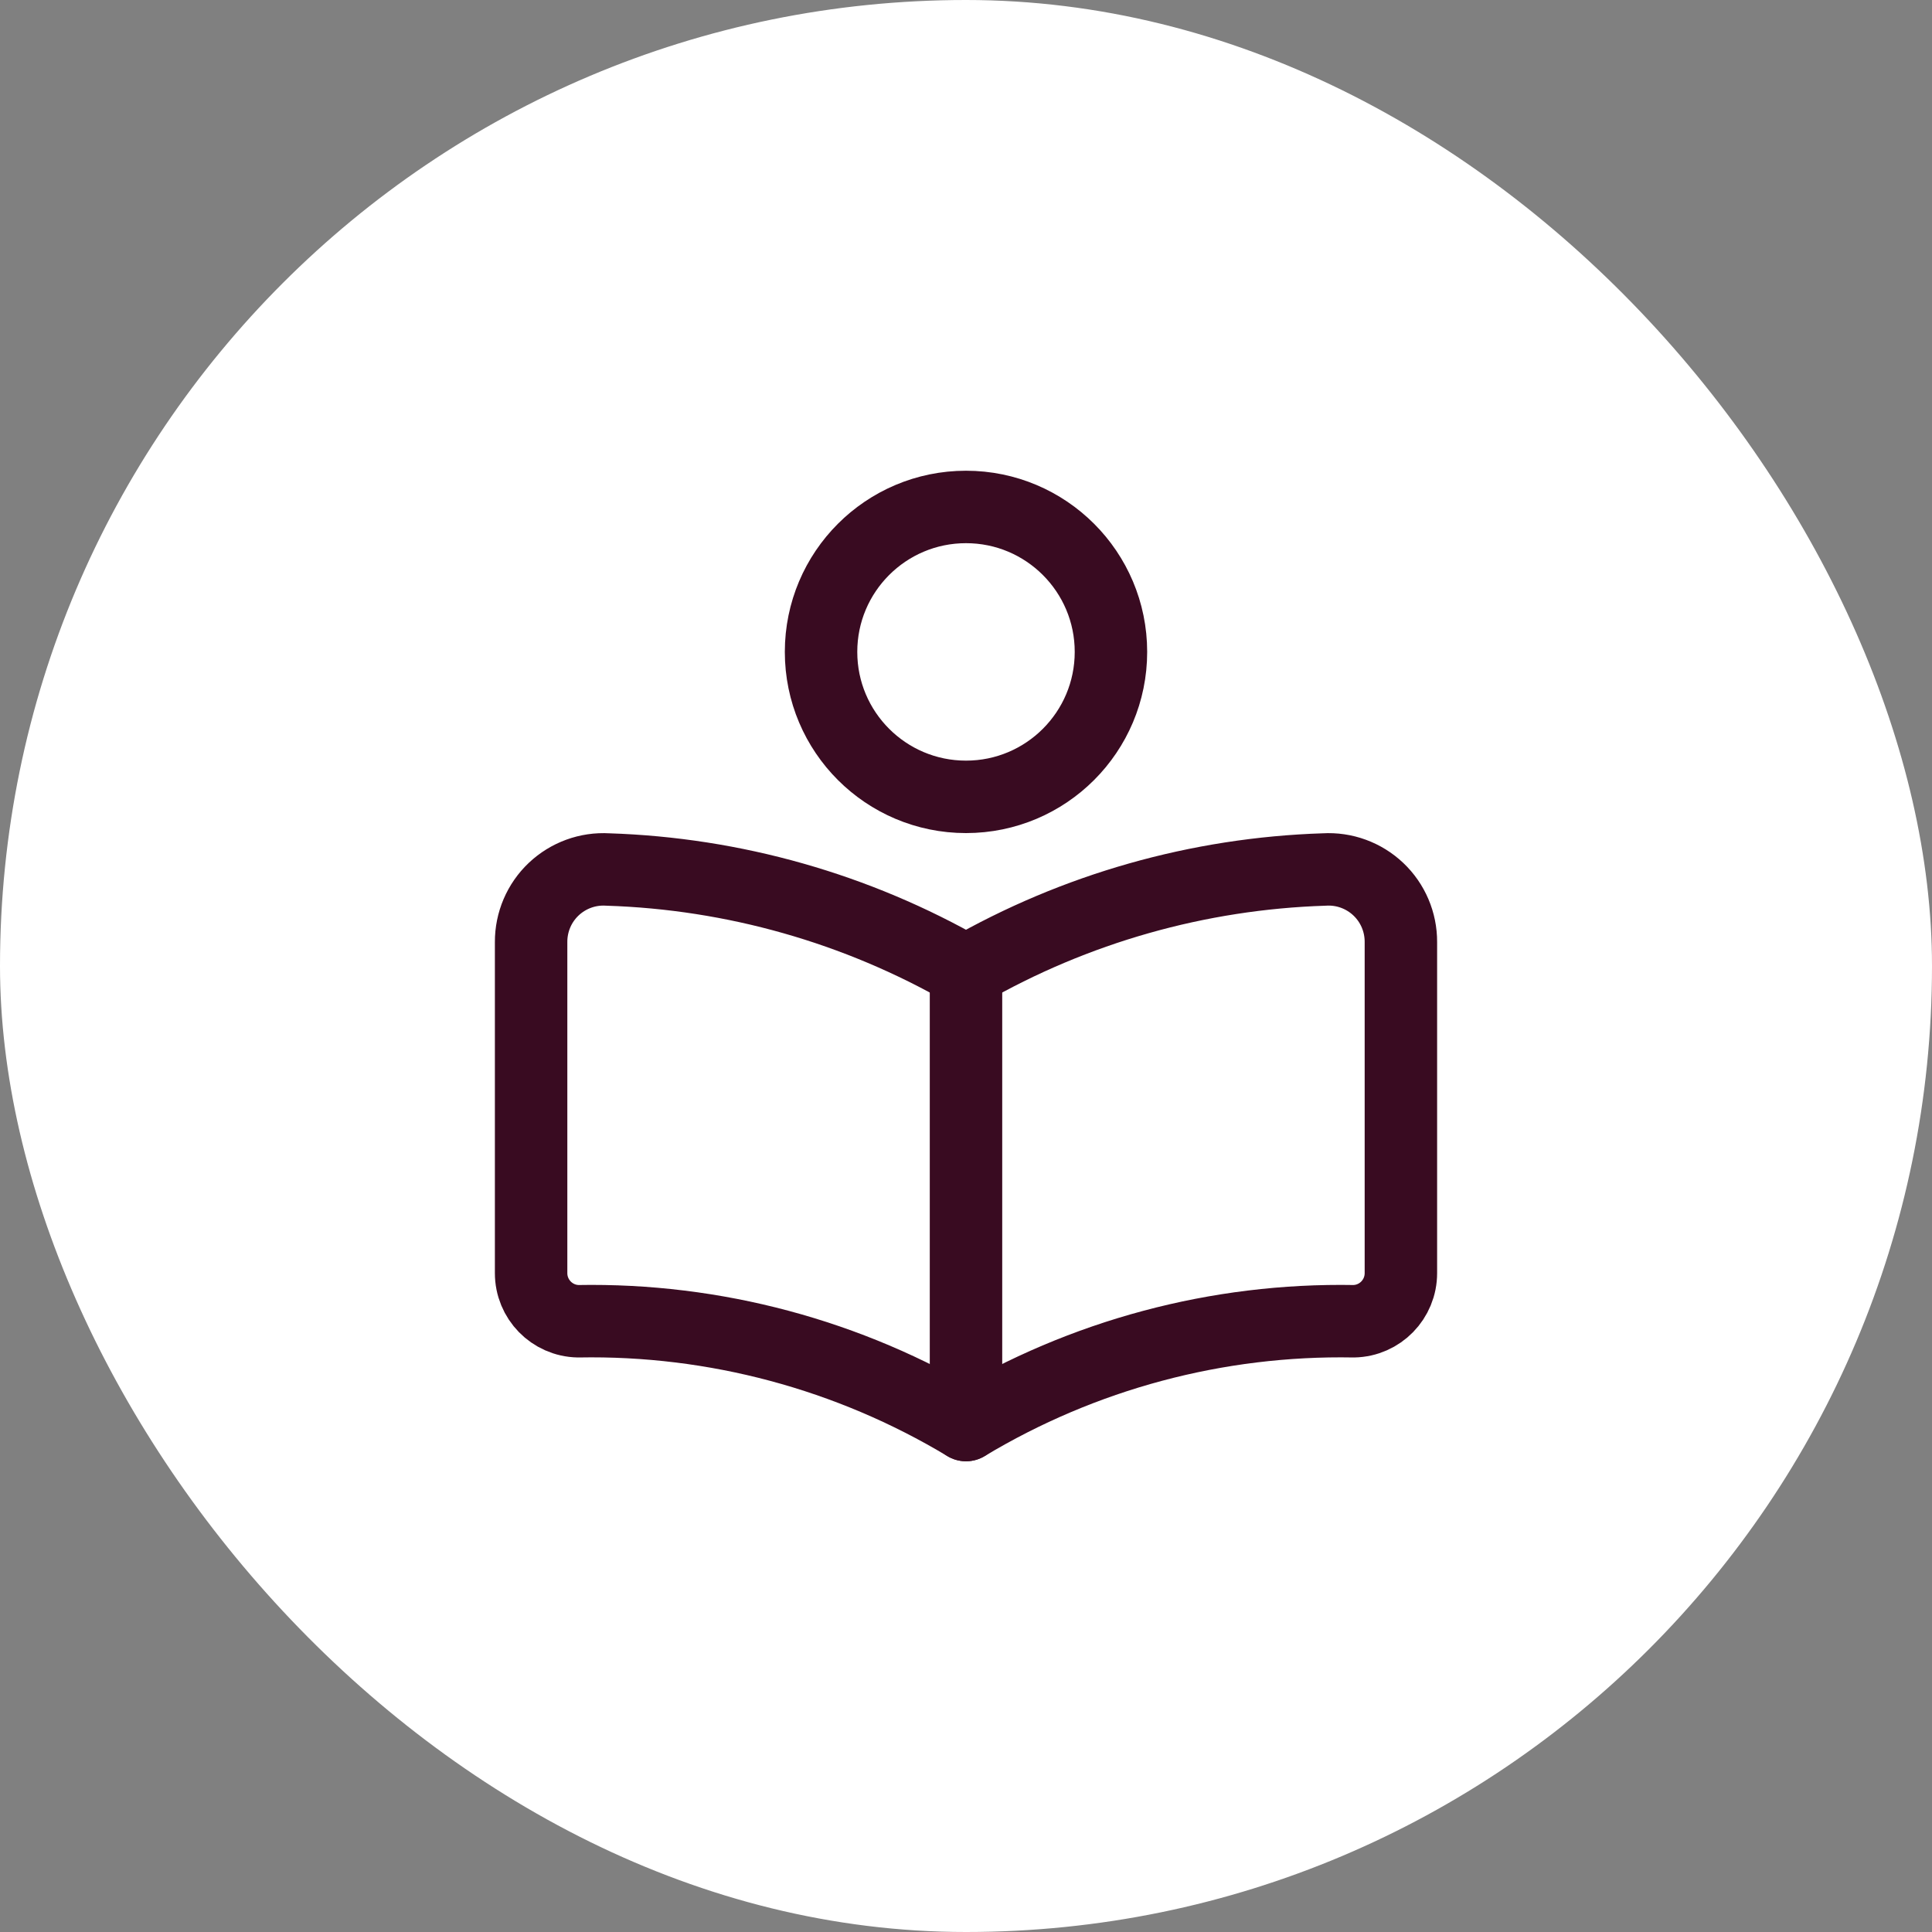
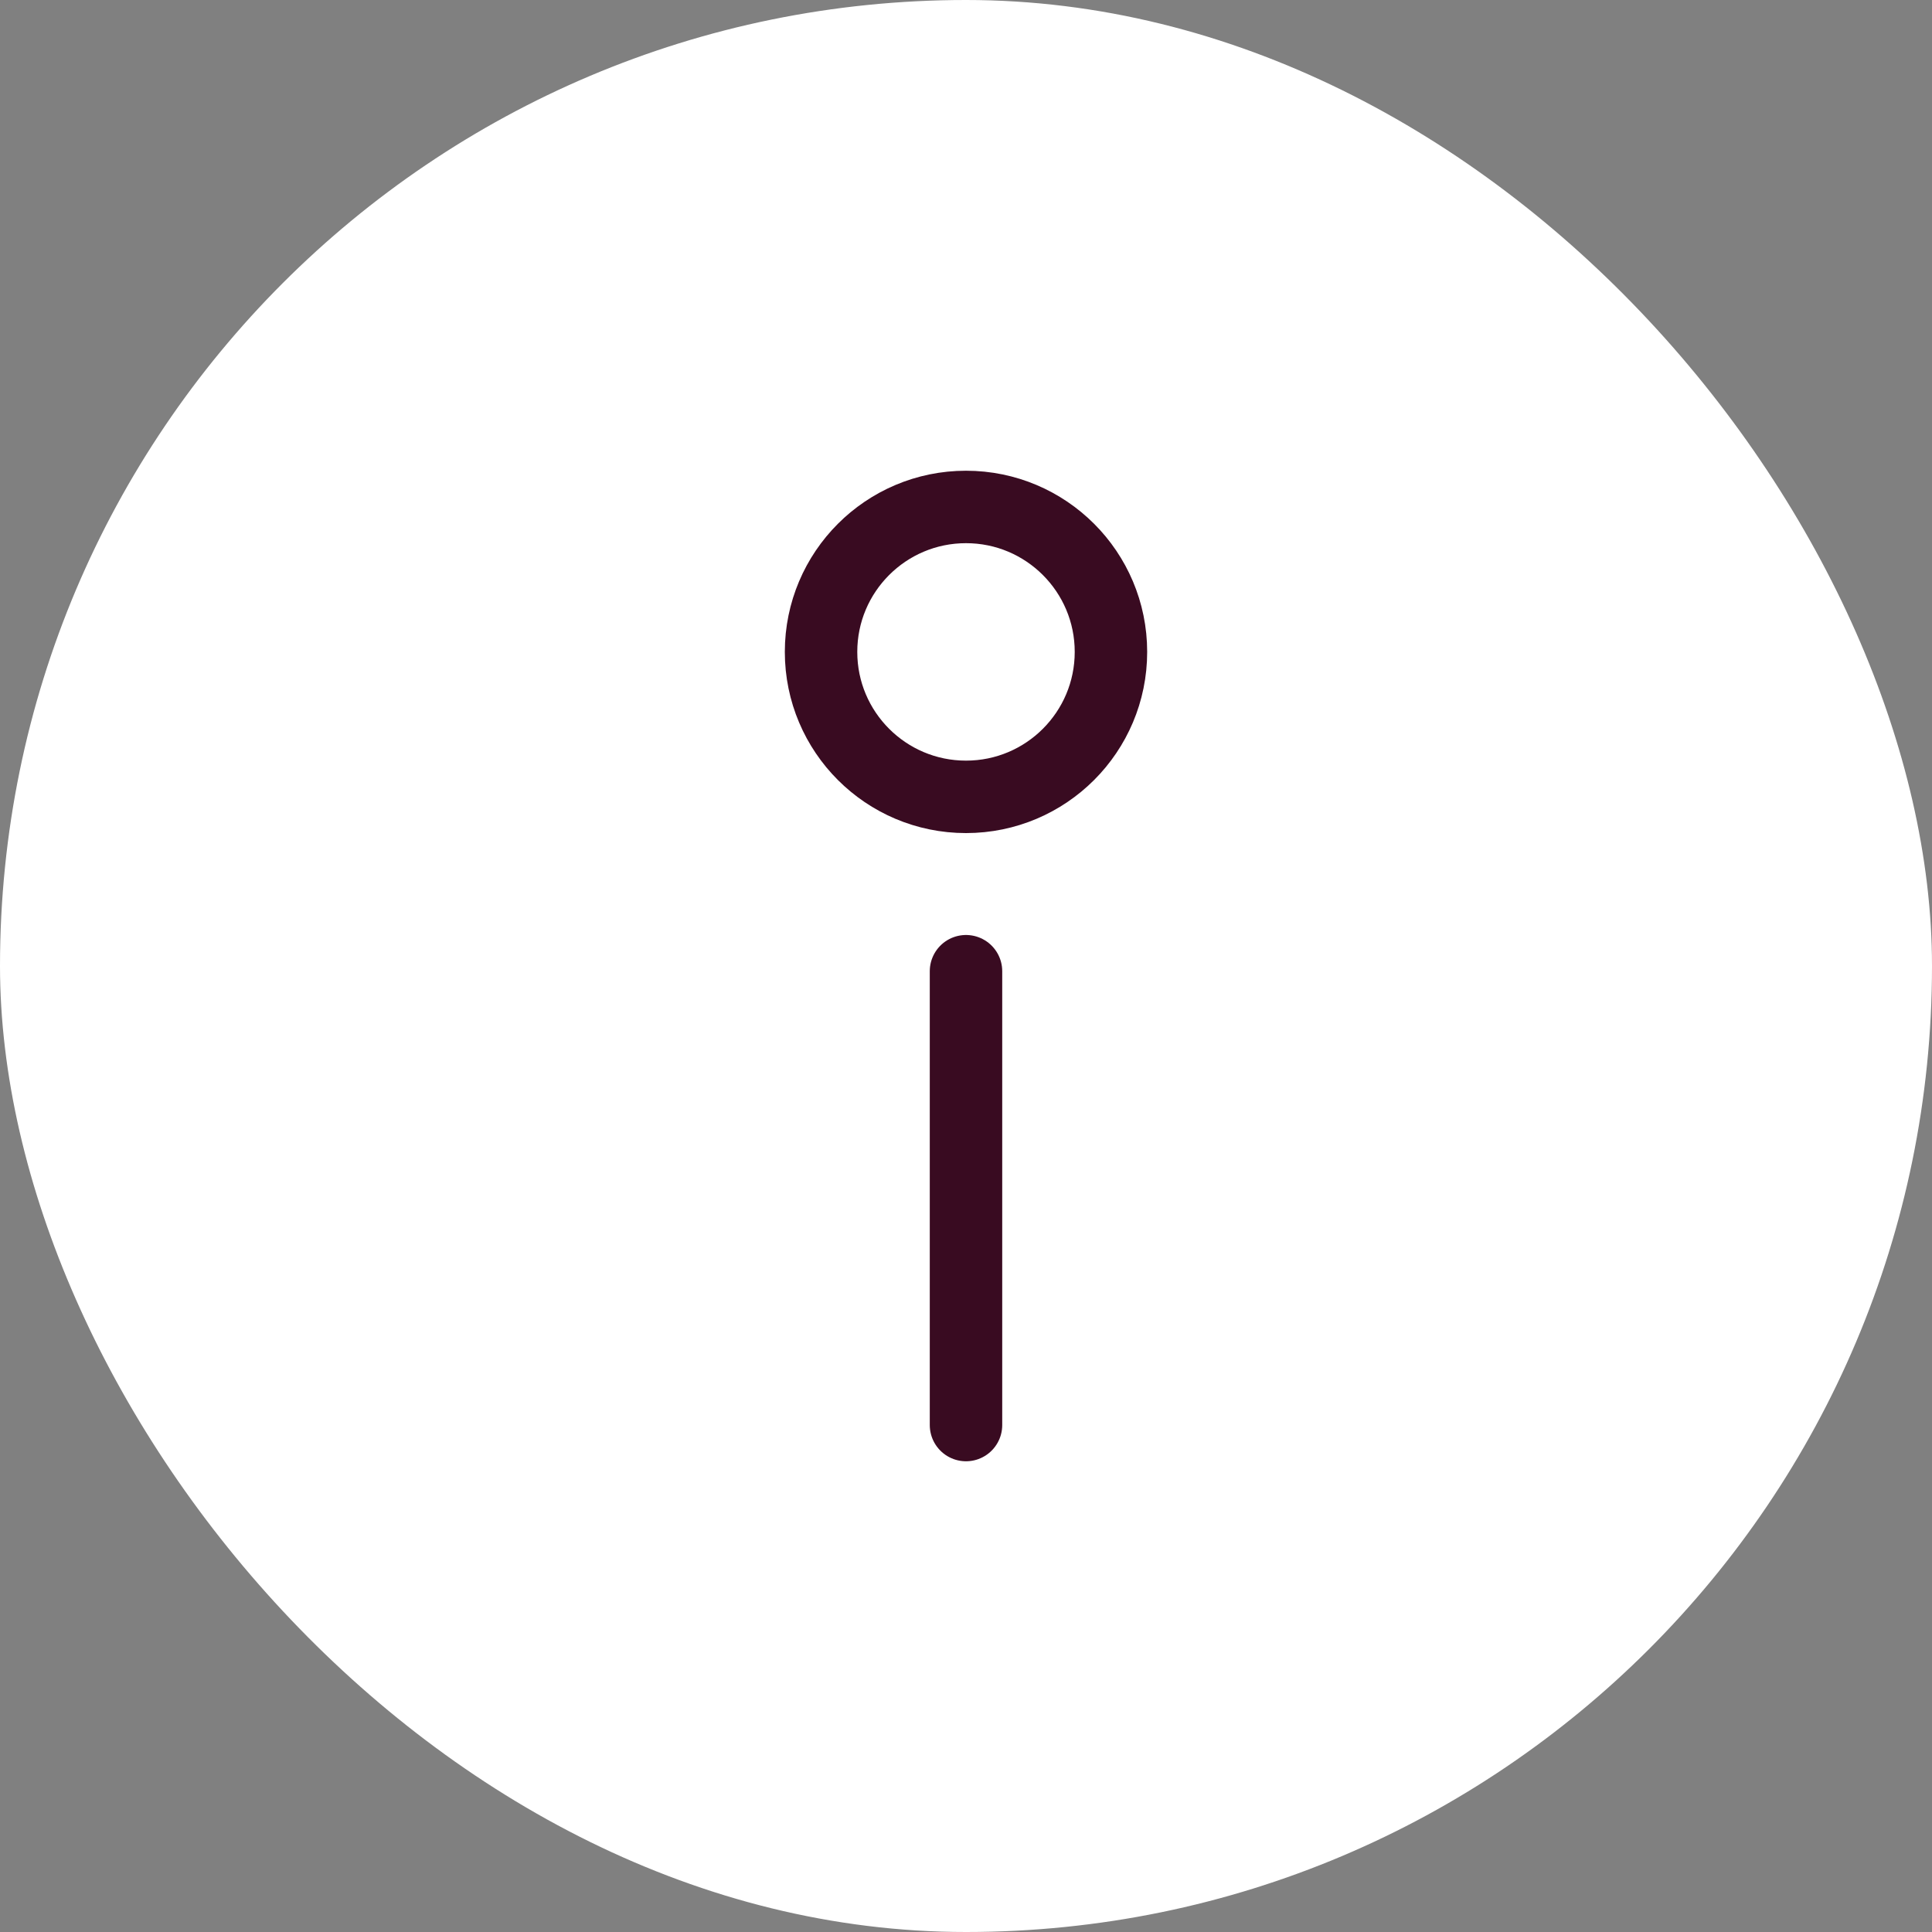
<svg xmlns="http://www.w3.org/2000/svg" width="40" height="40" viewBox="0 0 40 40" fill="none">
  <rect x="0" y="0" width="40" height="40" fill="#808080" stroke="none" />
  <rect width="40" height="40" rx="20" fill="white" />
-   <path fill-rule="evenodd" clip-rule="evenodd" d="M29.004 19.505V26.357C29.005 26.9 28.572 27.344 28.029 27.355C25.204 27.303 22.421 28.048 20 29.504C17.578 28.048 14.796 27.303 11.971 27.355C11.428 27.344 10.995 26.9 10.996 26.357V19.505C10.994 19.091 11.163 18.694 11.463 18.41C11.764 18.125 12.169 17.977 12.582 18.002C15.19 18.085 17.737 18.808 20 20.108C22.262 18.808 24.81 18.085 27.418 18.002C27.831 17.977 28.236 18.125 28.537 18.41C28.837 18.694 29.006 19.091 29.004 19.505V19.505Z" stroke="#390B21" stroke-width="1.5" stroke-linecap="round" stroke-linejoin="round" />
  <path d="M20 20.108V29.504" stroke="#390B21" stroke-width="1.5" stroke-linecap="round" stroke-linejoin="round" />
  <circle cx="20" cy="13.497" r="3.001" stroke="#390B21" stroke-width="1.5" stroke-linecap="round" stroke-linejoin="round" />
</svg>